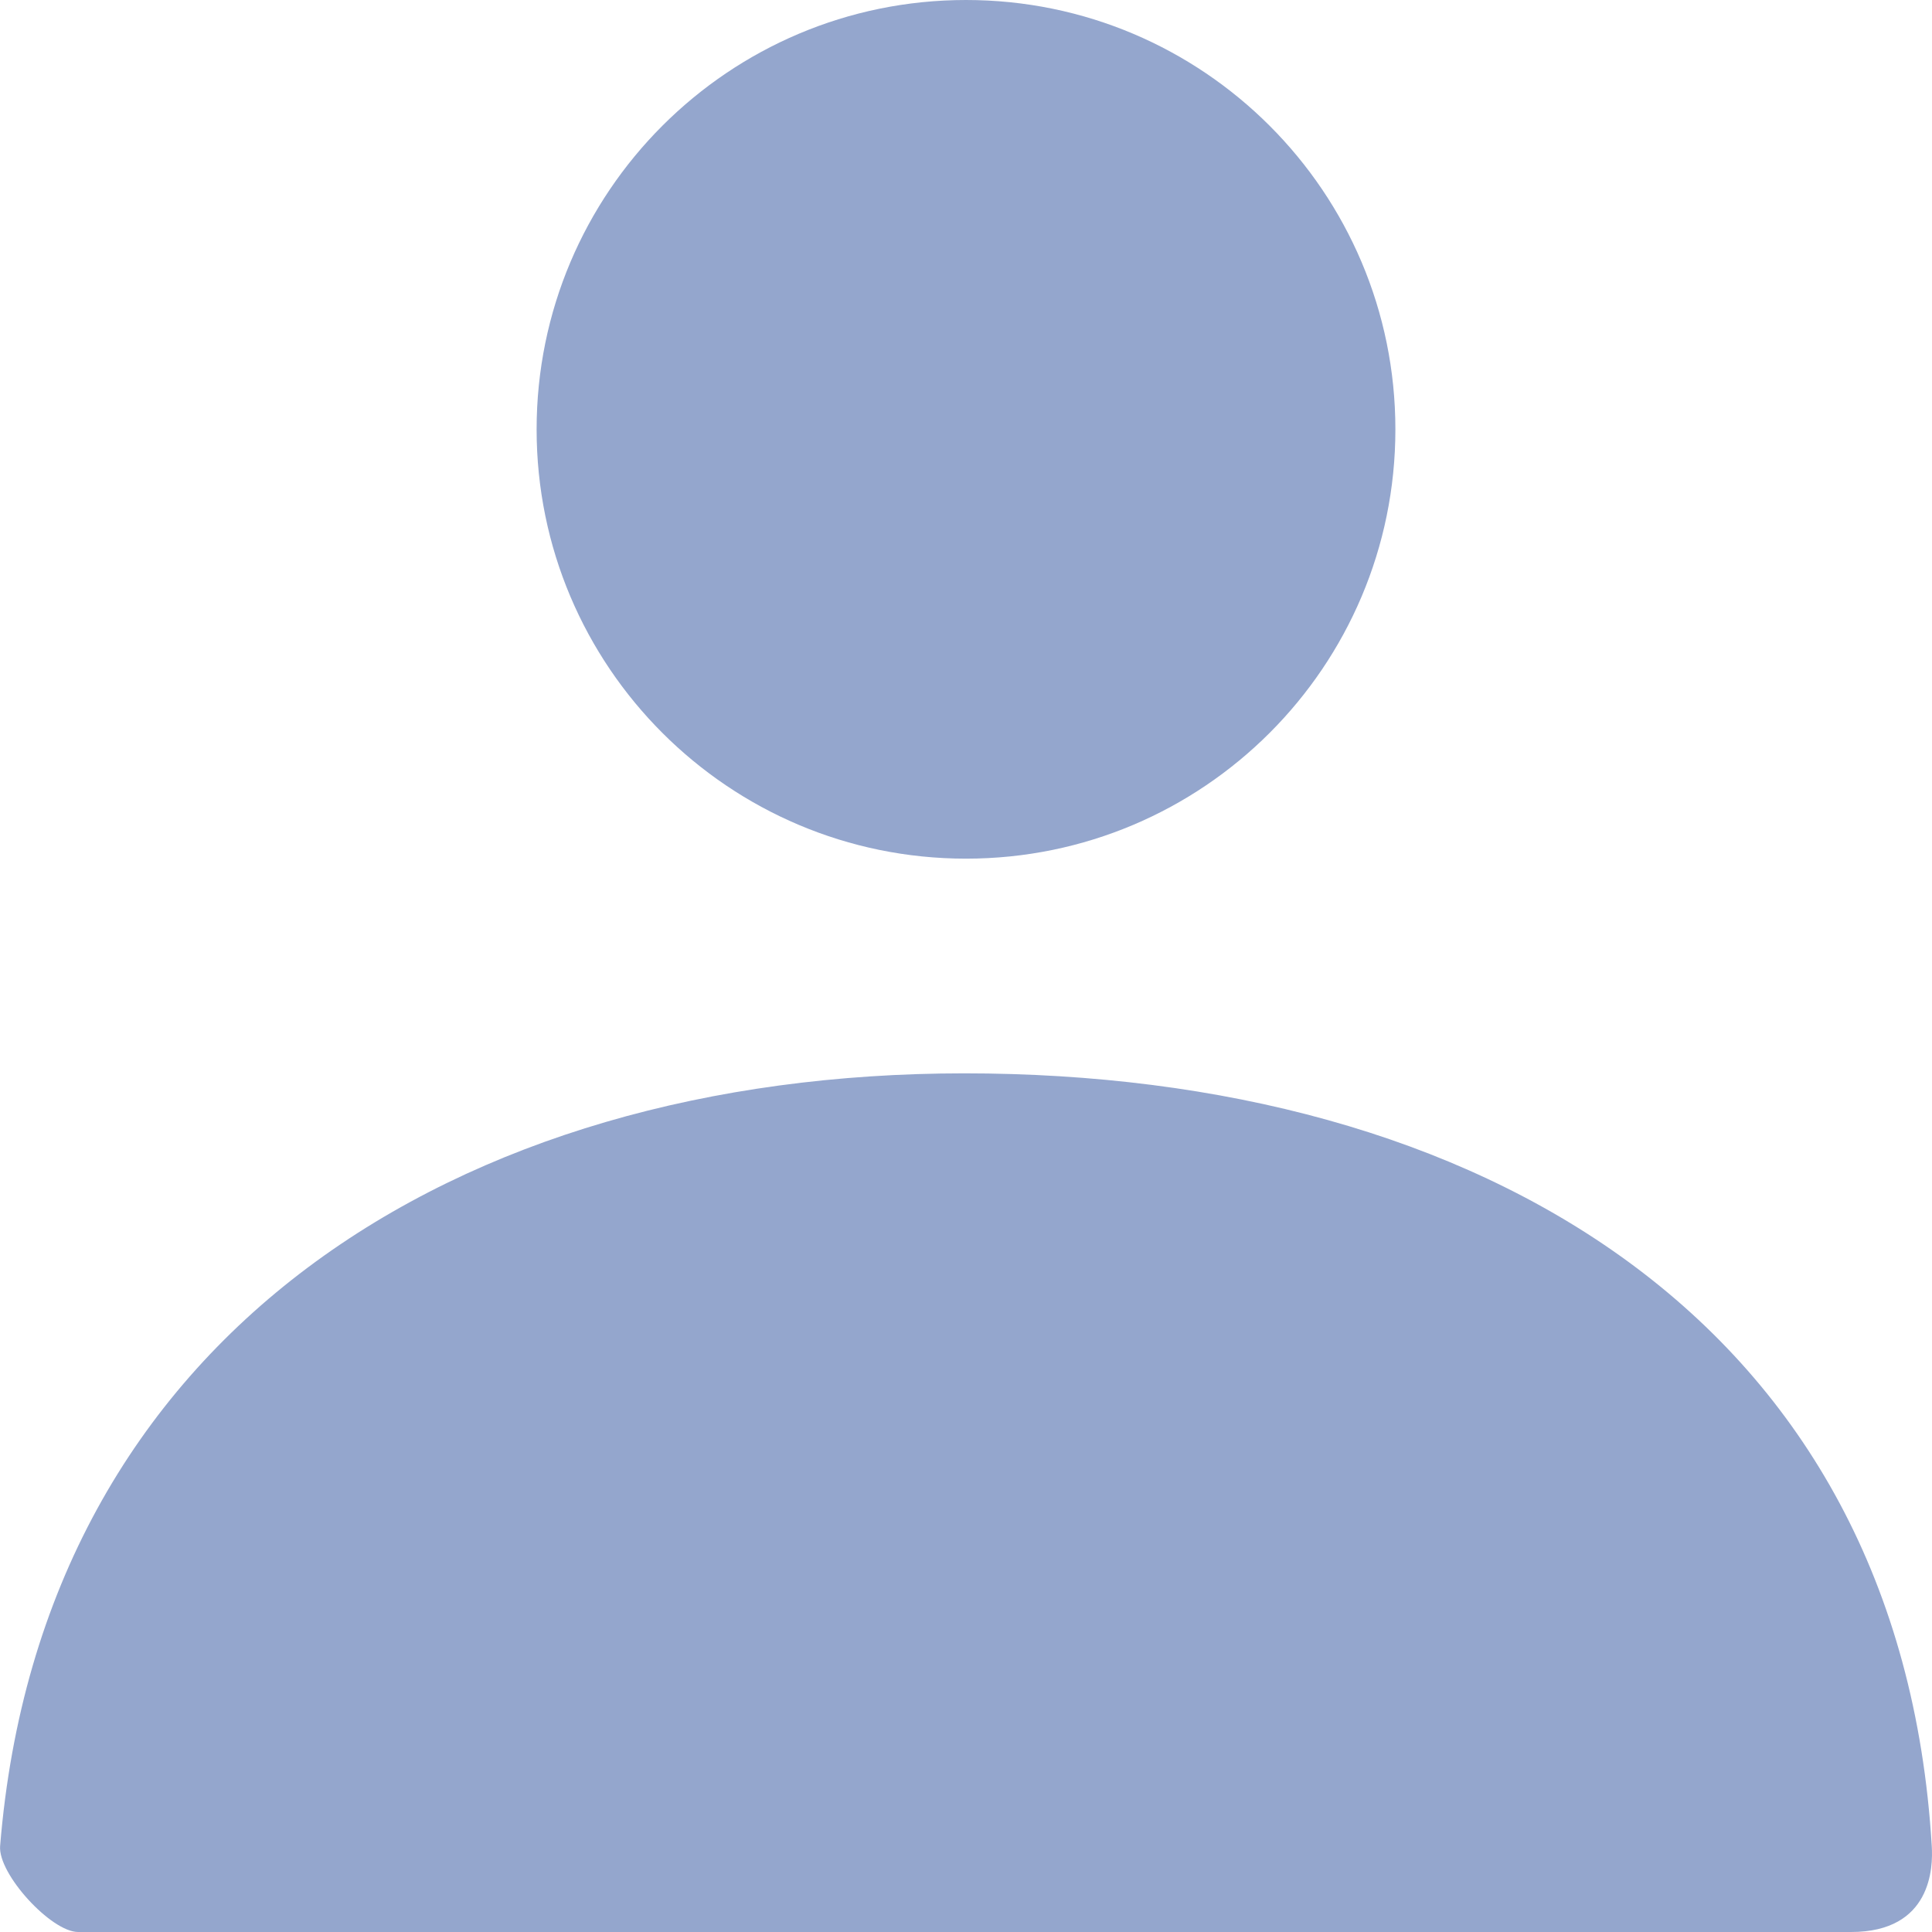
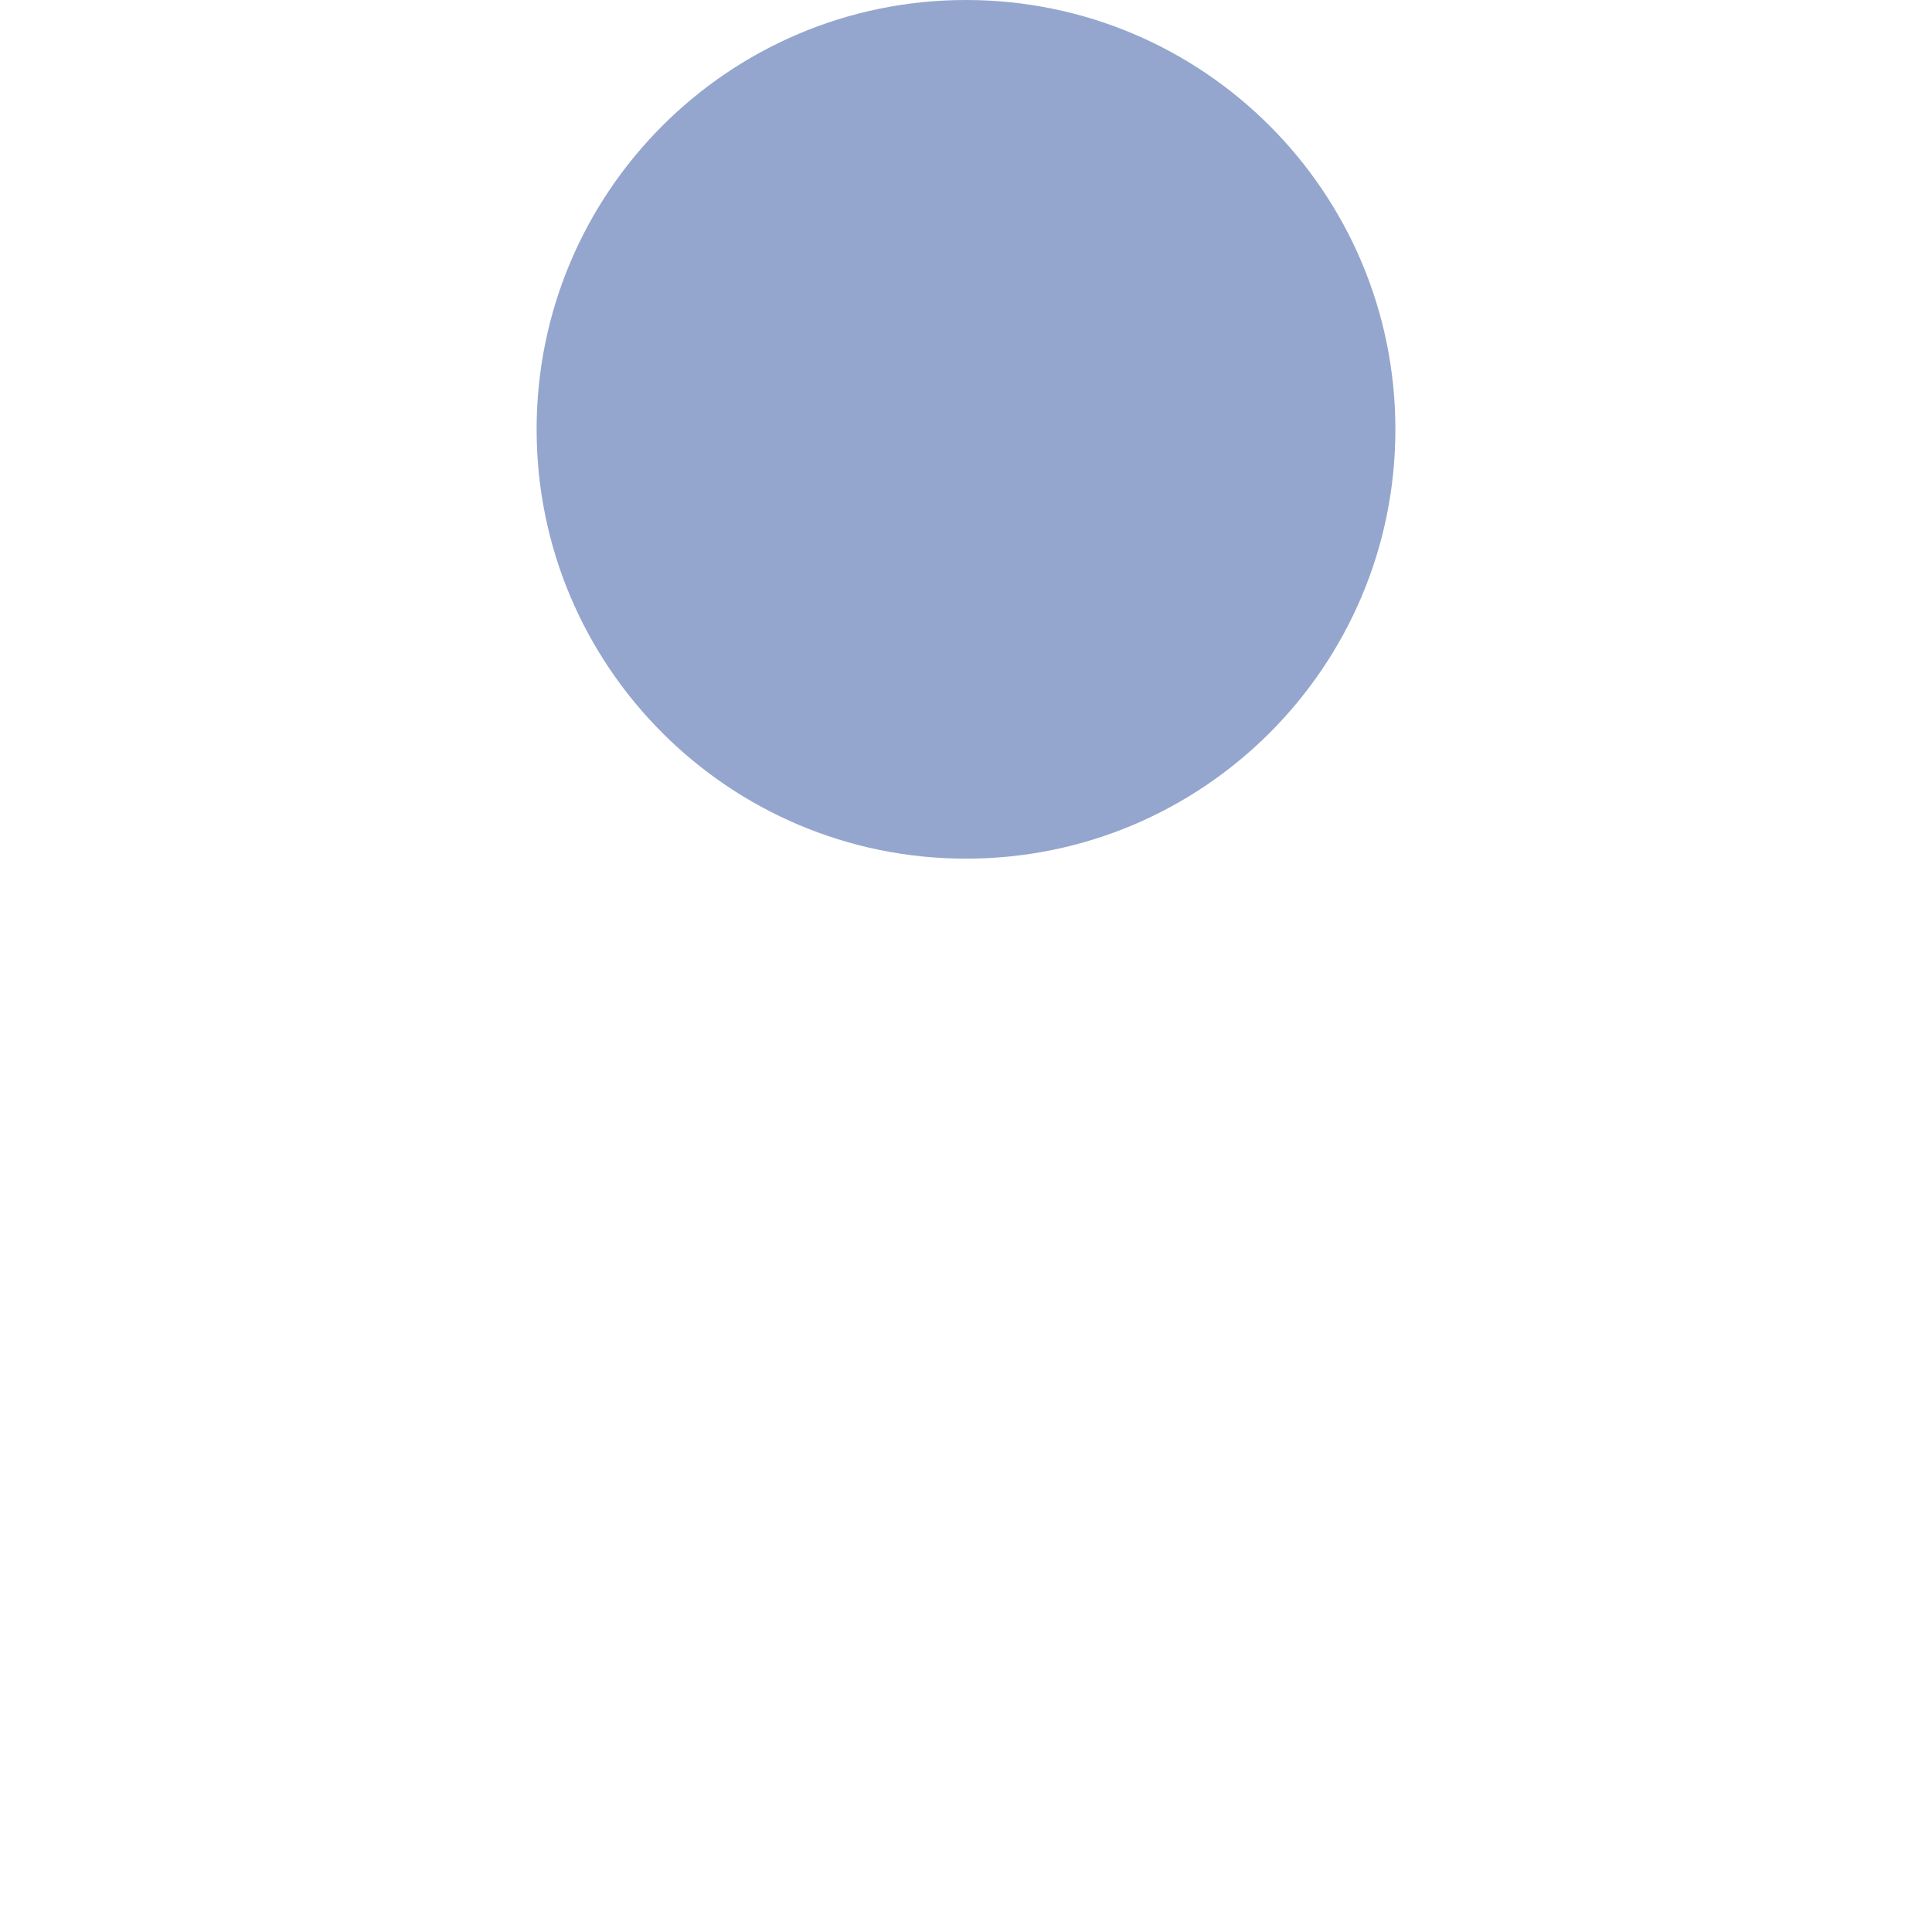
<svg xmlns="http://www.w3.org/2000/svg" width="16" height="16" viewBox="0 0 16 16" fill="none">
  <path d="M8 7.111C6.036 7.111 4.444 5.519 4.444 3.556C4.444 1.592 6.036 0 8 0C9.964 0 11.556 1.592 11.556 3.556C11.556 5.519 9.964 7.111 8 7.111Z" fill="#94A6CD" />
-   <path d="M0.001 15.288C0.345 11.046 3.788 8.889 7.985 8.889C12.241 8.889 15.738 10.927 15.998 15.289C16.009 15.463 15.998 16 15.33 16C12.037 16 7.142 16 0.647 16C0.424 16 -0.018 15.519 0.001 15.288Z" fill="#94A6CD" />
</svg>